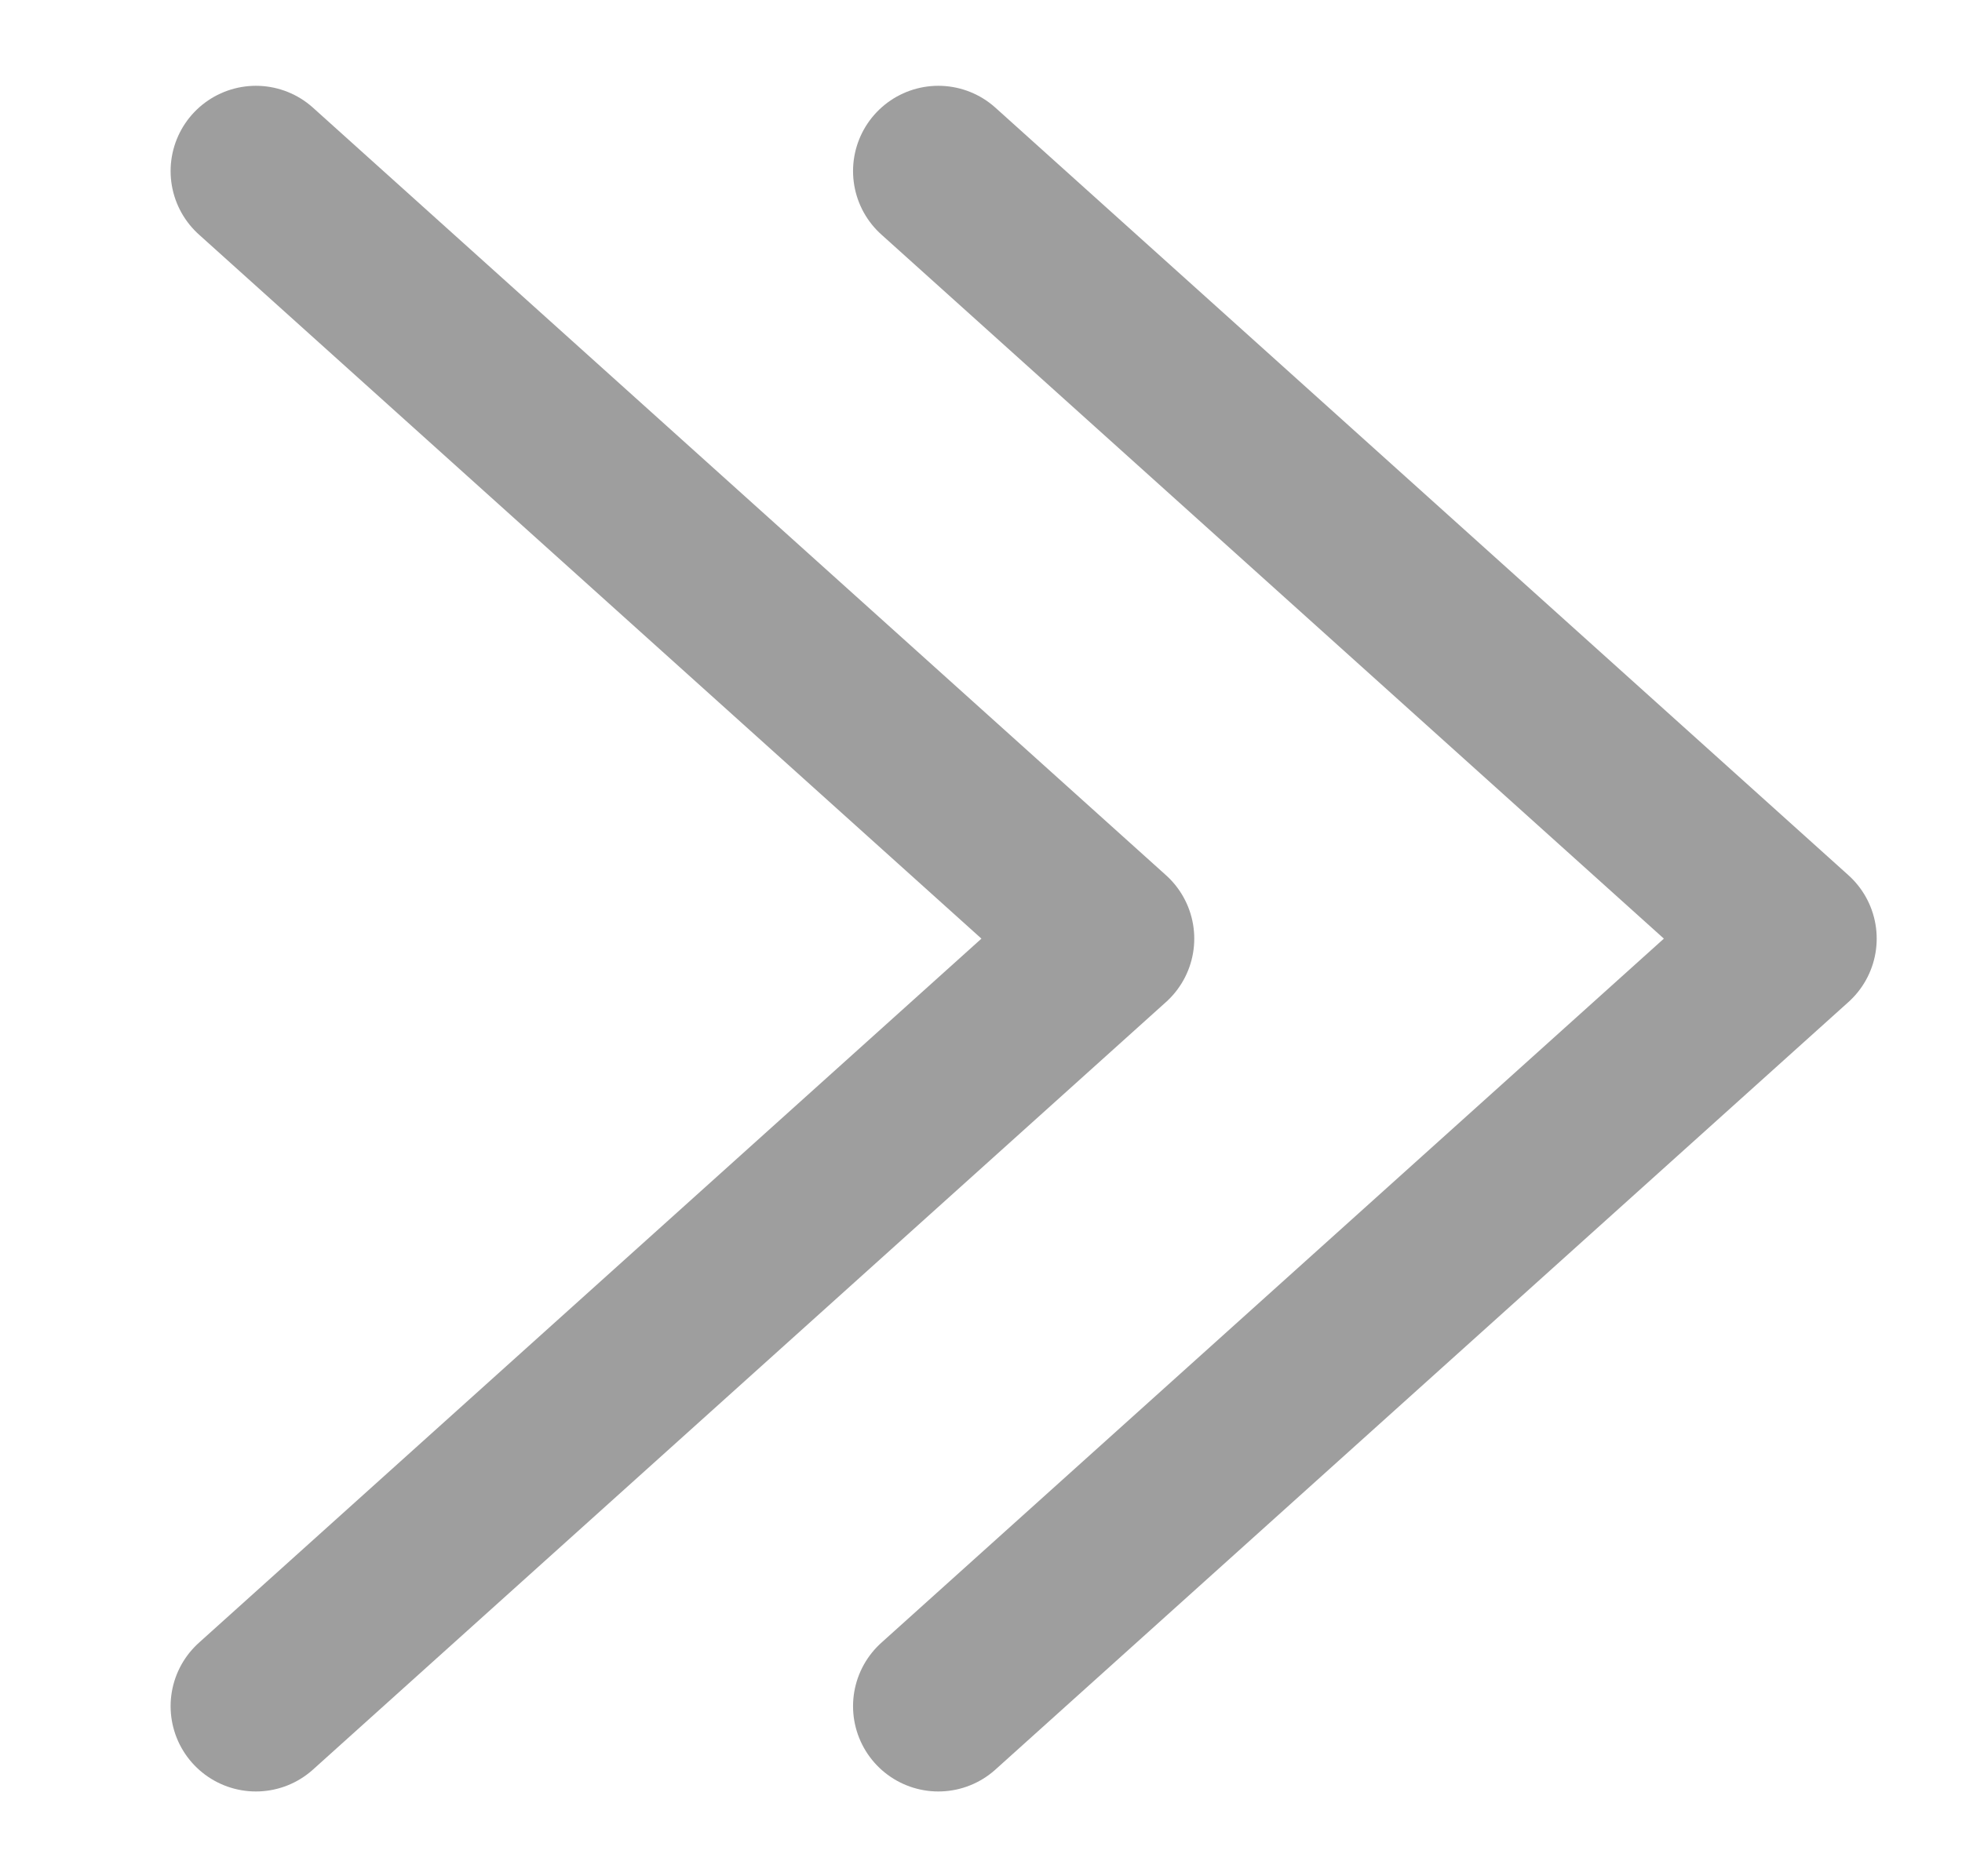
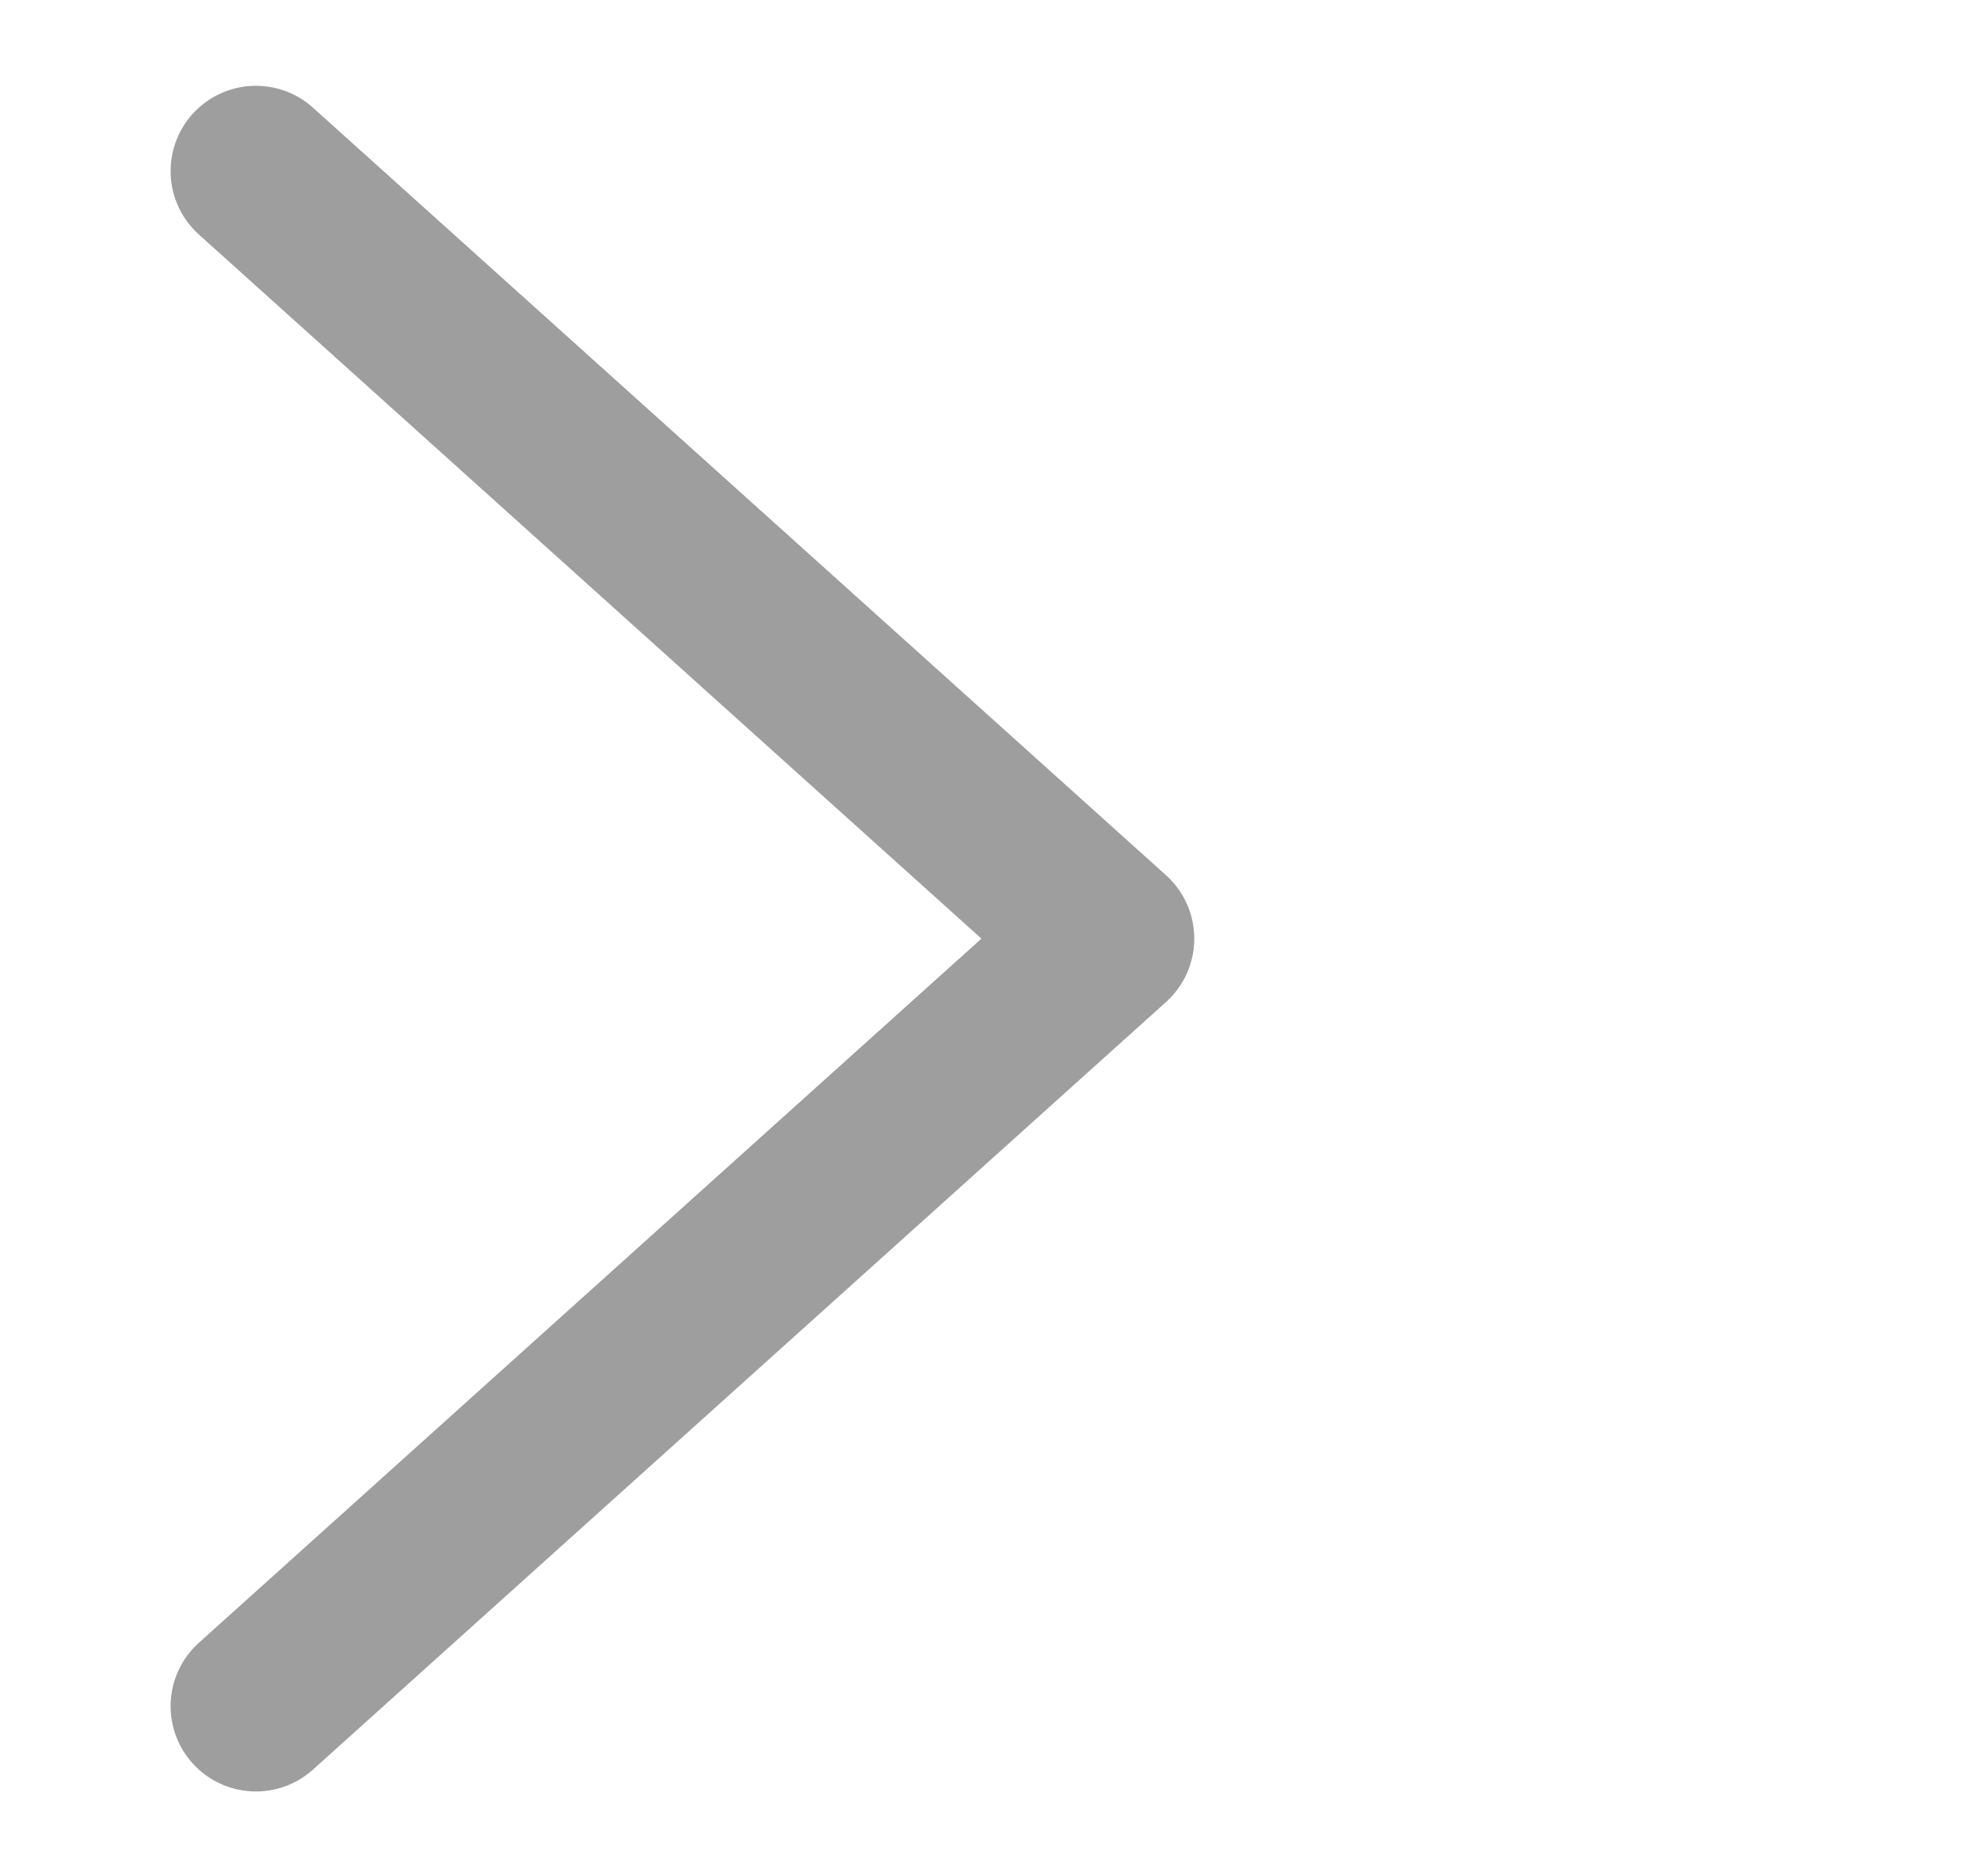
<svg xmlns="http://www.w3.org/2000/svg" version="1.1" id="圖層_1" x="0px" y="0px" width="11.5px" height="11px" viewBox="-4.5 0 11.5 11" enable-background="new -4.5 0 11.5 11" xml:space="preserve">
  <path fill="none" stroke="#9E9E9E" stroke-linecap="round" stroke-linejoin="round" d="M-3,1.003l5,4.5l-5,4.5" />
-   <path fill="none" stroke="#9E9E9E" stroke-linecap="round" stroke-linejoin="round" d="M1,1.003l5,4.5l-5,4.5" />
</svg>